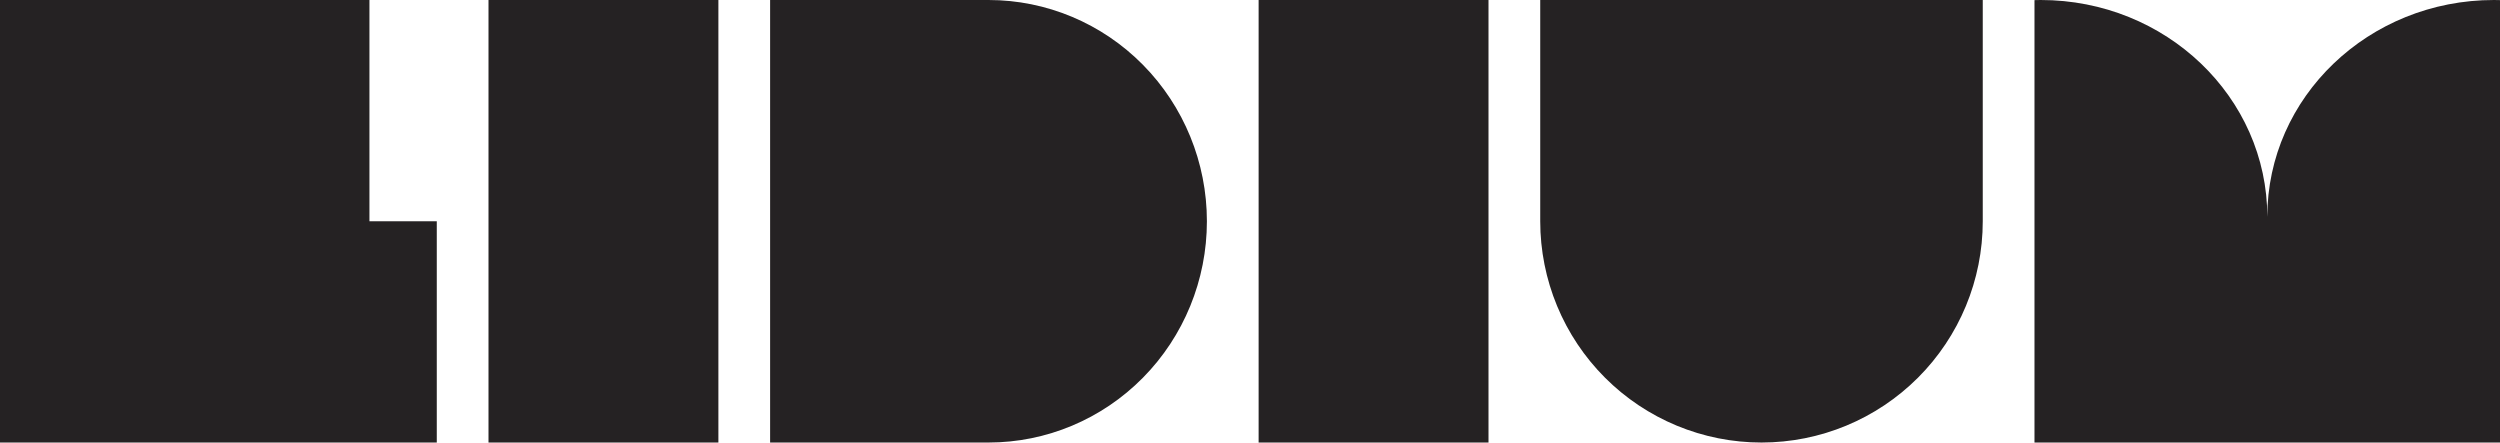
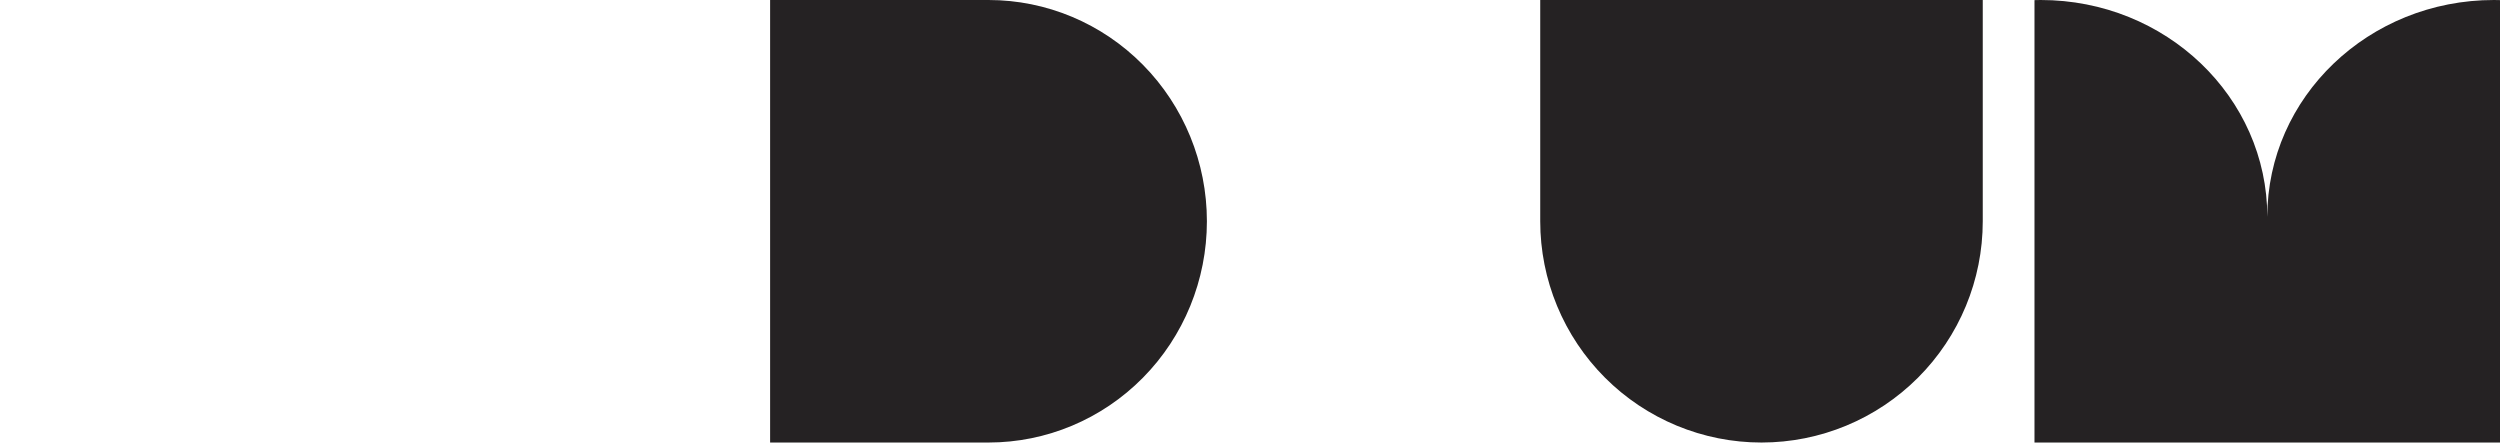
<svg xmlns="http://www.w3.org/2000/svg" width="435" height="77" viewBox="0 0 435 77" fill="none">
-   <path d="M259 0H219V77H259V0Z" fill="#252223" />
-   <path d="M125 0H85V77H125V0Z" fill="#252223" />
-   <path d="M76 38.5V77H0V0H64.283V38.5H76Z" fill="#252223" />
  <path d="M268 38.5V0H345V38.5C345 48.711 340.944 58.504 333.724 65.724C326.503 72.944 316.711 77 306.5 77C301.444 77 296.438 76.004 291.767 74.069C287.096 72.135 282.851 69.299 279.276 65.724C275.701 62.149 272.865 57.904 270.931 53.233C268.996 48.562 268 43.556 268 38.5Z" fill="#252223" />
  <path d="M172 77H134V0H172C182.078 0 191.744 4.056 198.87 11.276C205.996 18.497 210 28.289 210 38.5C210 48.711 205.996 58.504 198.87 65.724C191.744 72.944 182.078 77 172 77Z" fill="#252223" />
  <path d="M435 0.02V77H354V0.02C354.358 1.26826e-08 354.715 0 355.073 0C376.867 0 394.51 16.898 394.51 37.733C394.51 16.898 412.152 0 433.947 0C434.305 0 434.662 1.26826e-08 435 0.02Z" fill="#252223" />
</svg>